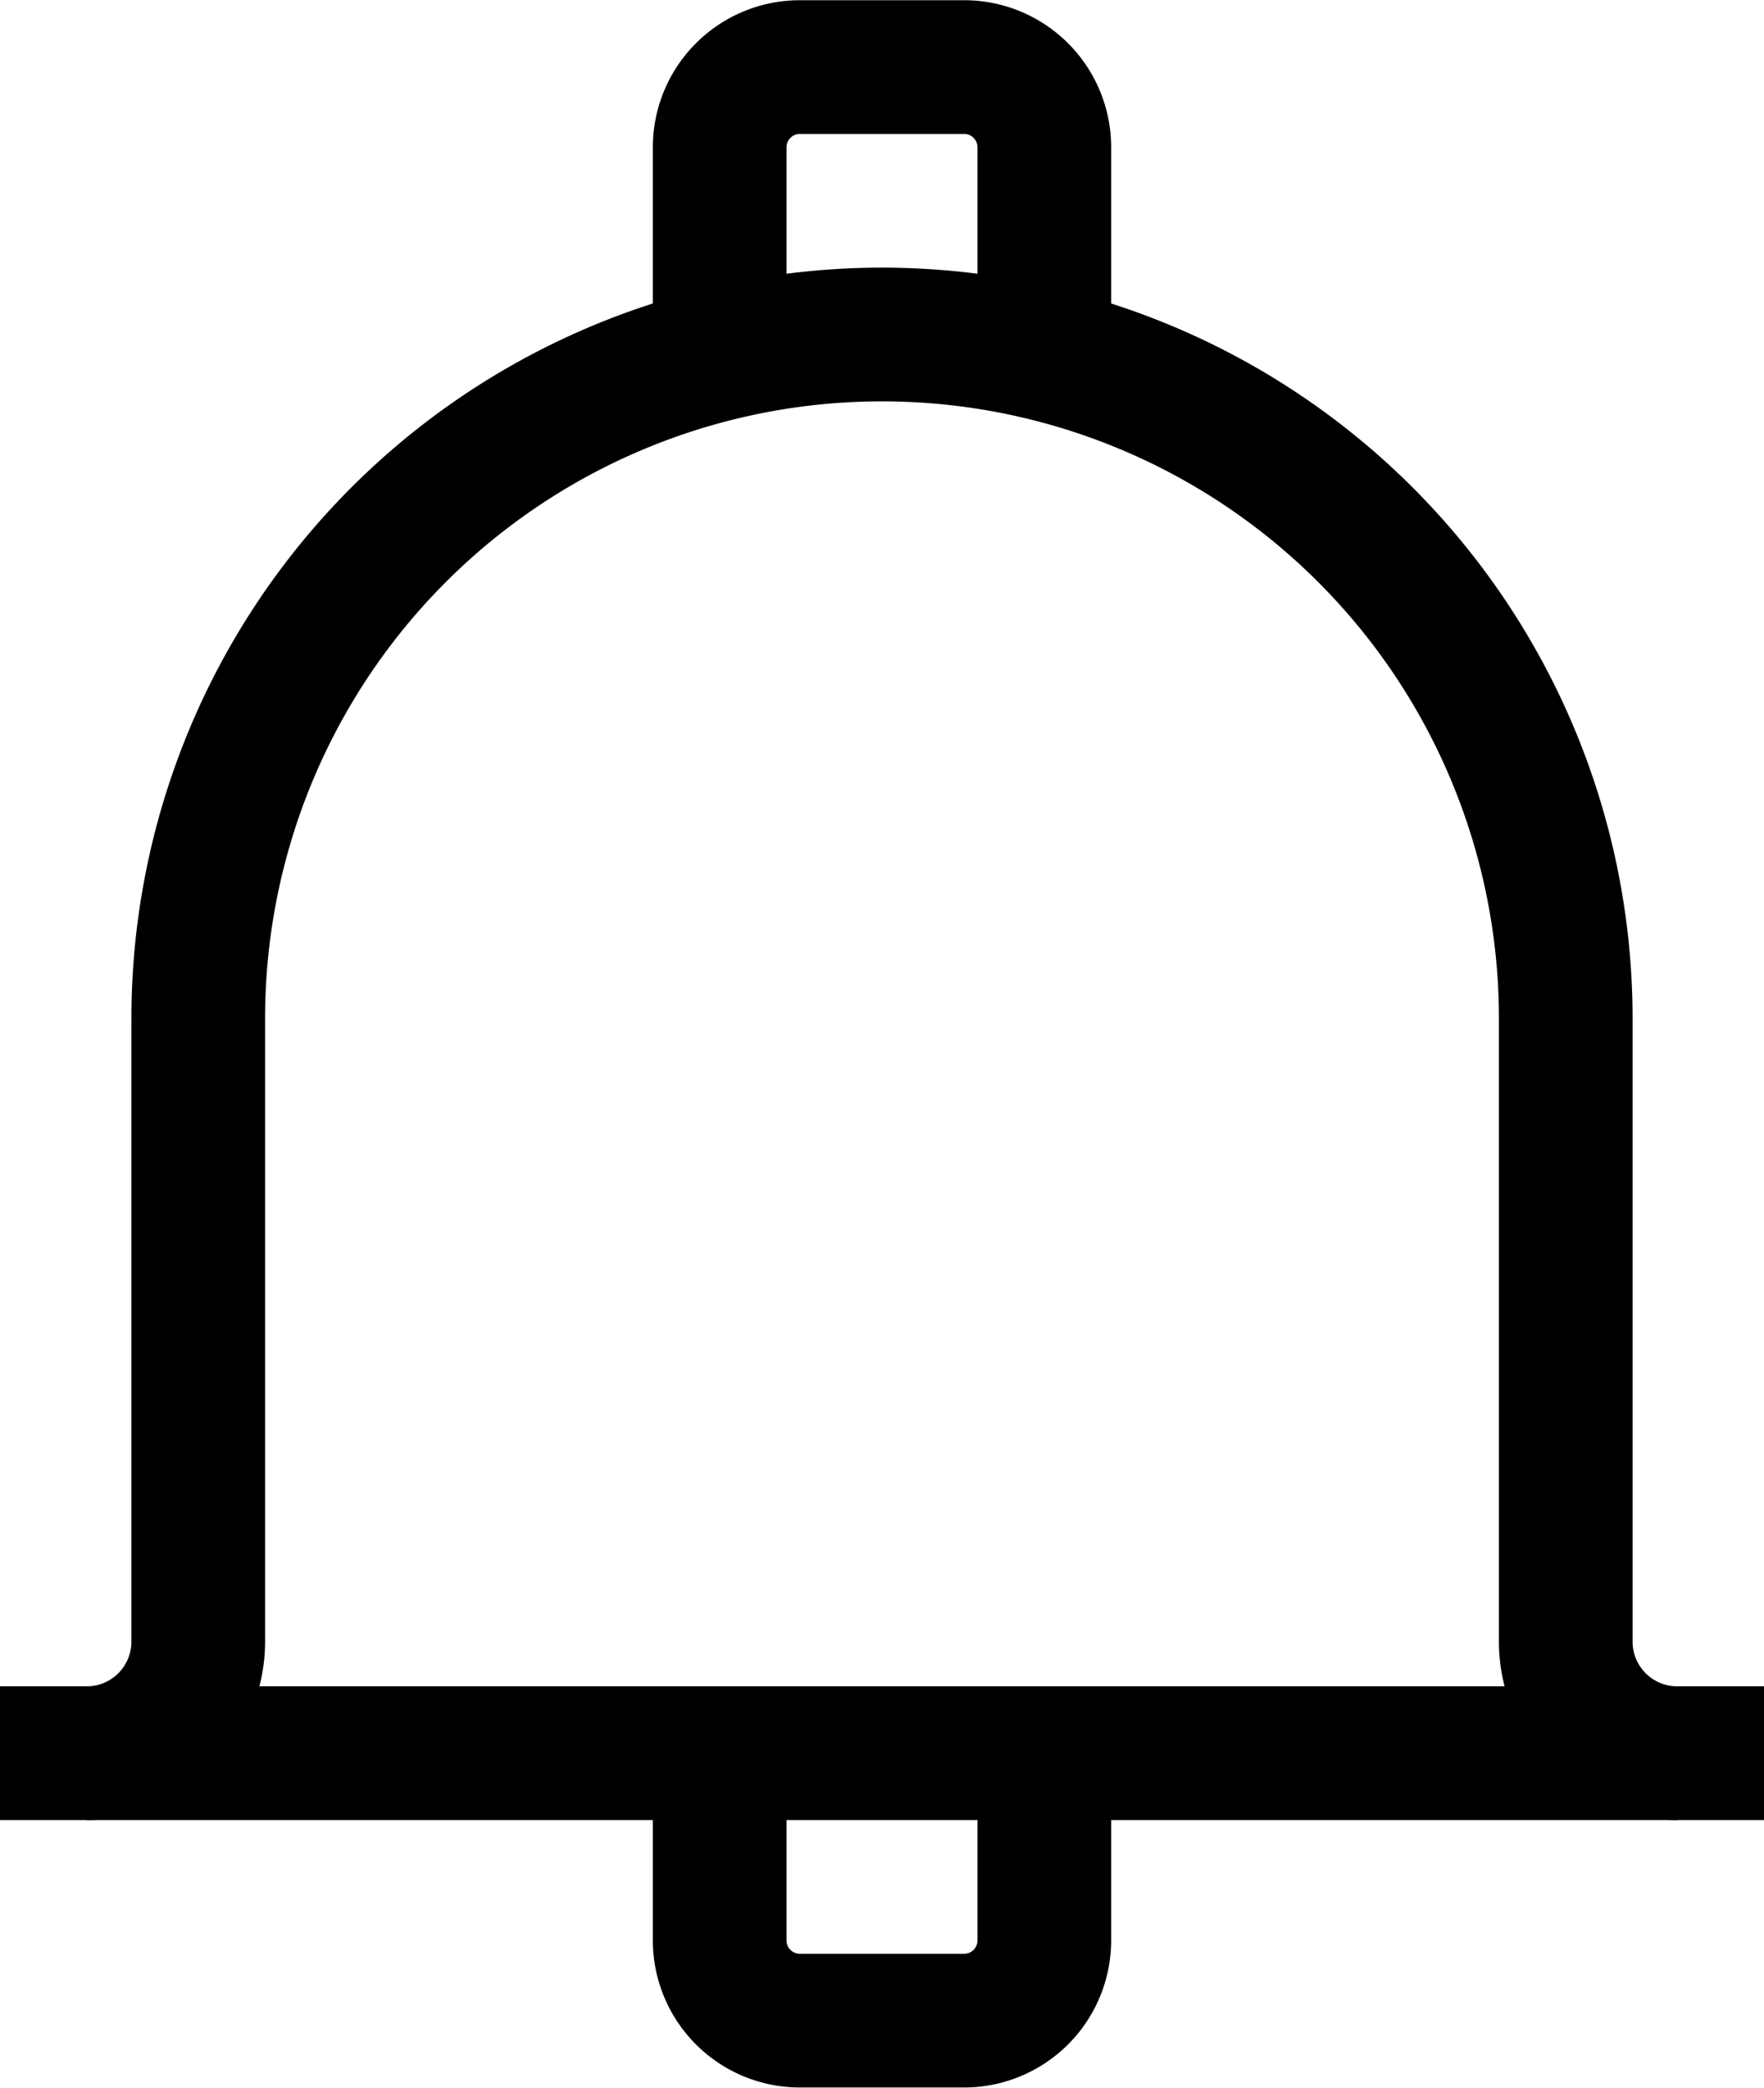
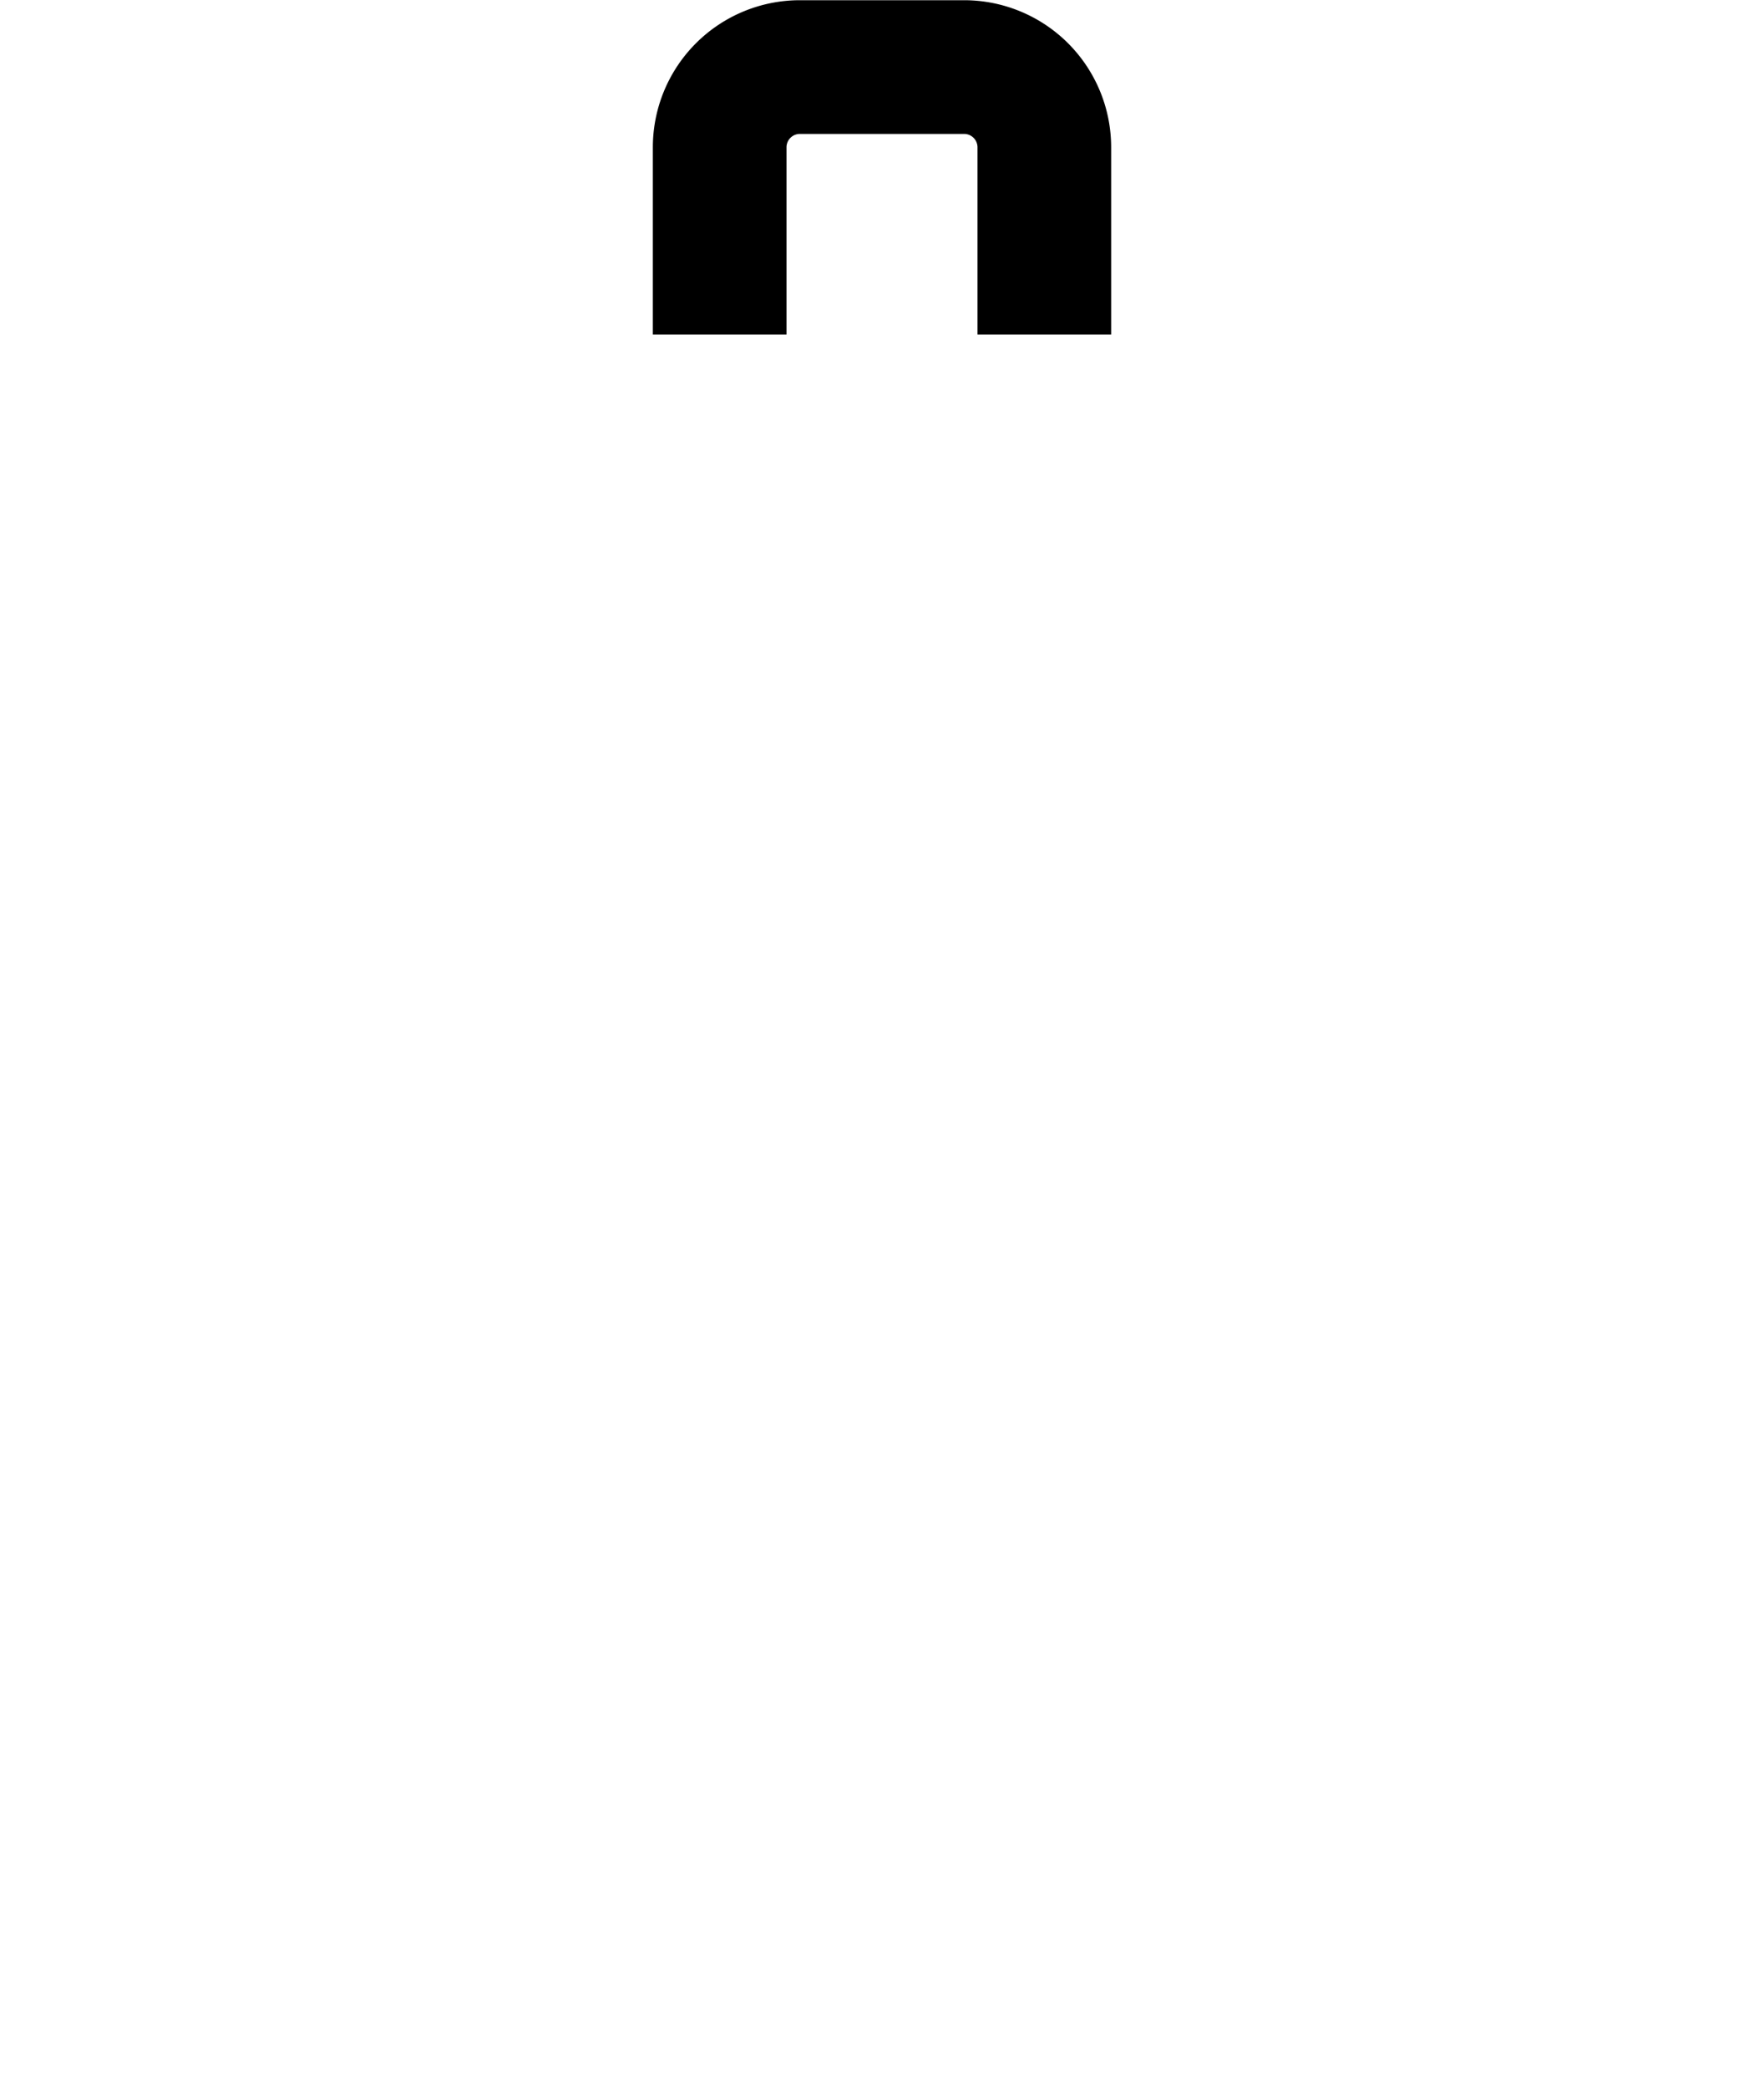
<svg xmlns="http://www.w3.org/2000/svg" viewBox="0 0 329.94 390.33">
  <defs>
    <style>.cls-1{fill:none;stroke:#000;stroke-miterlimit:10;stroke-width:25px;}</style>
  </defs>
  <g id="Ebene_1" data-name="Ebene 1">
-     <path class="cls-1" d="M108.46,377.87A20.86,20.86,0,0,0,129.32,357V240.51A127.89,127.89,0,0,1,257.21,112.62h0A127.89,127.89,0,0,1,385.1,240.51V357A20.86,20.86,0,0,0,406,377.87" transform="translate(-92.24 -50.08)" />
    <path class="cls-1" d="M226.85,112.62v-35a15,15,0,0,1,15-15h30.72a15,15,0,0,1,15,15v35" transform="translate(-92.24 -50.08)" />
-     <path class="cls-1" d="M287.57,377.87v35a15,15,0,0,1-15,15H241.85a15,15,0,0,1-15-15v-35" transform="translate(-92.24 -50.08)" />
-     <line class="cls-1" y1="327.79" x2="329.94" y2="327.79" />
  </g>
</svg>